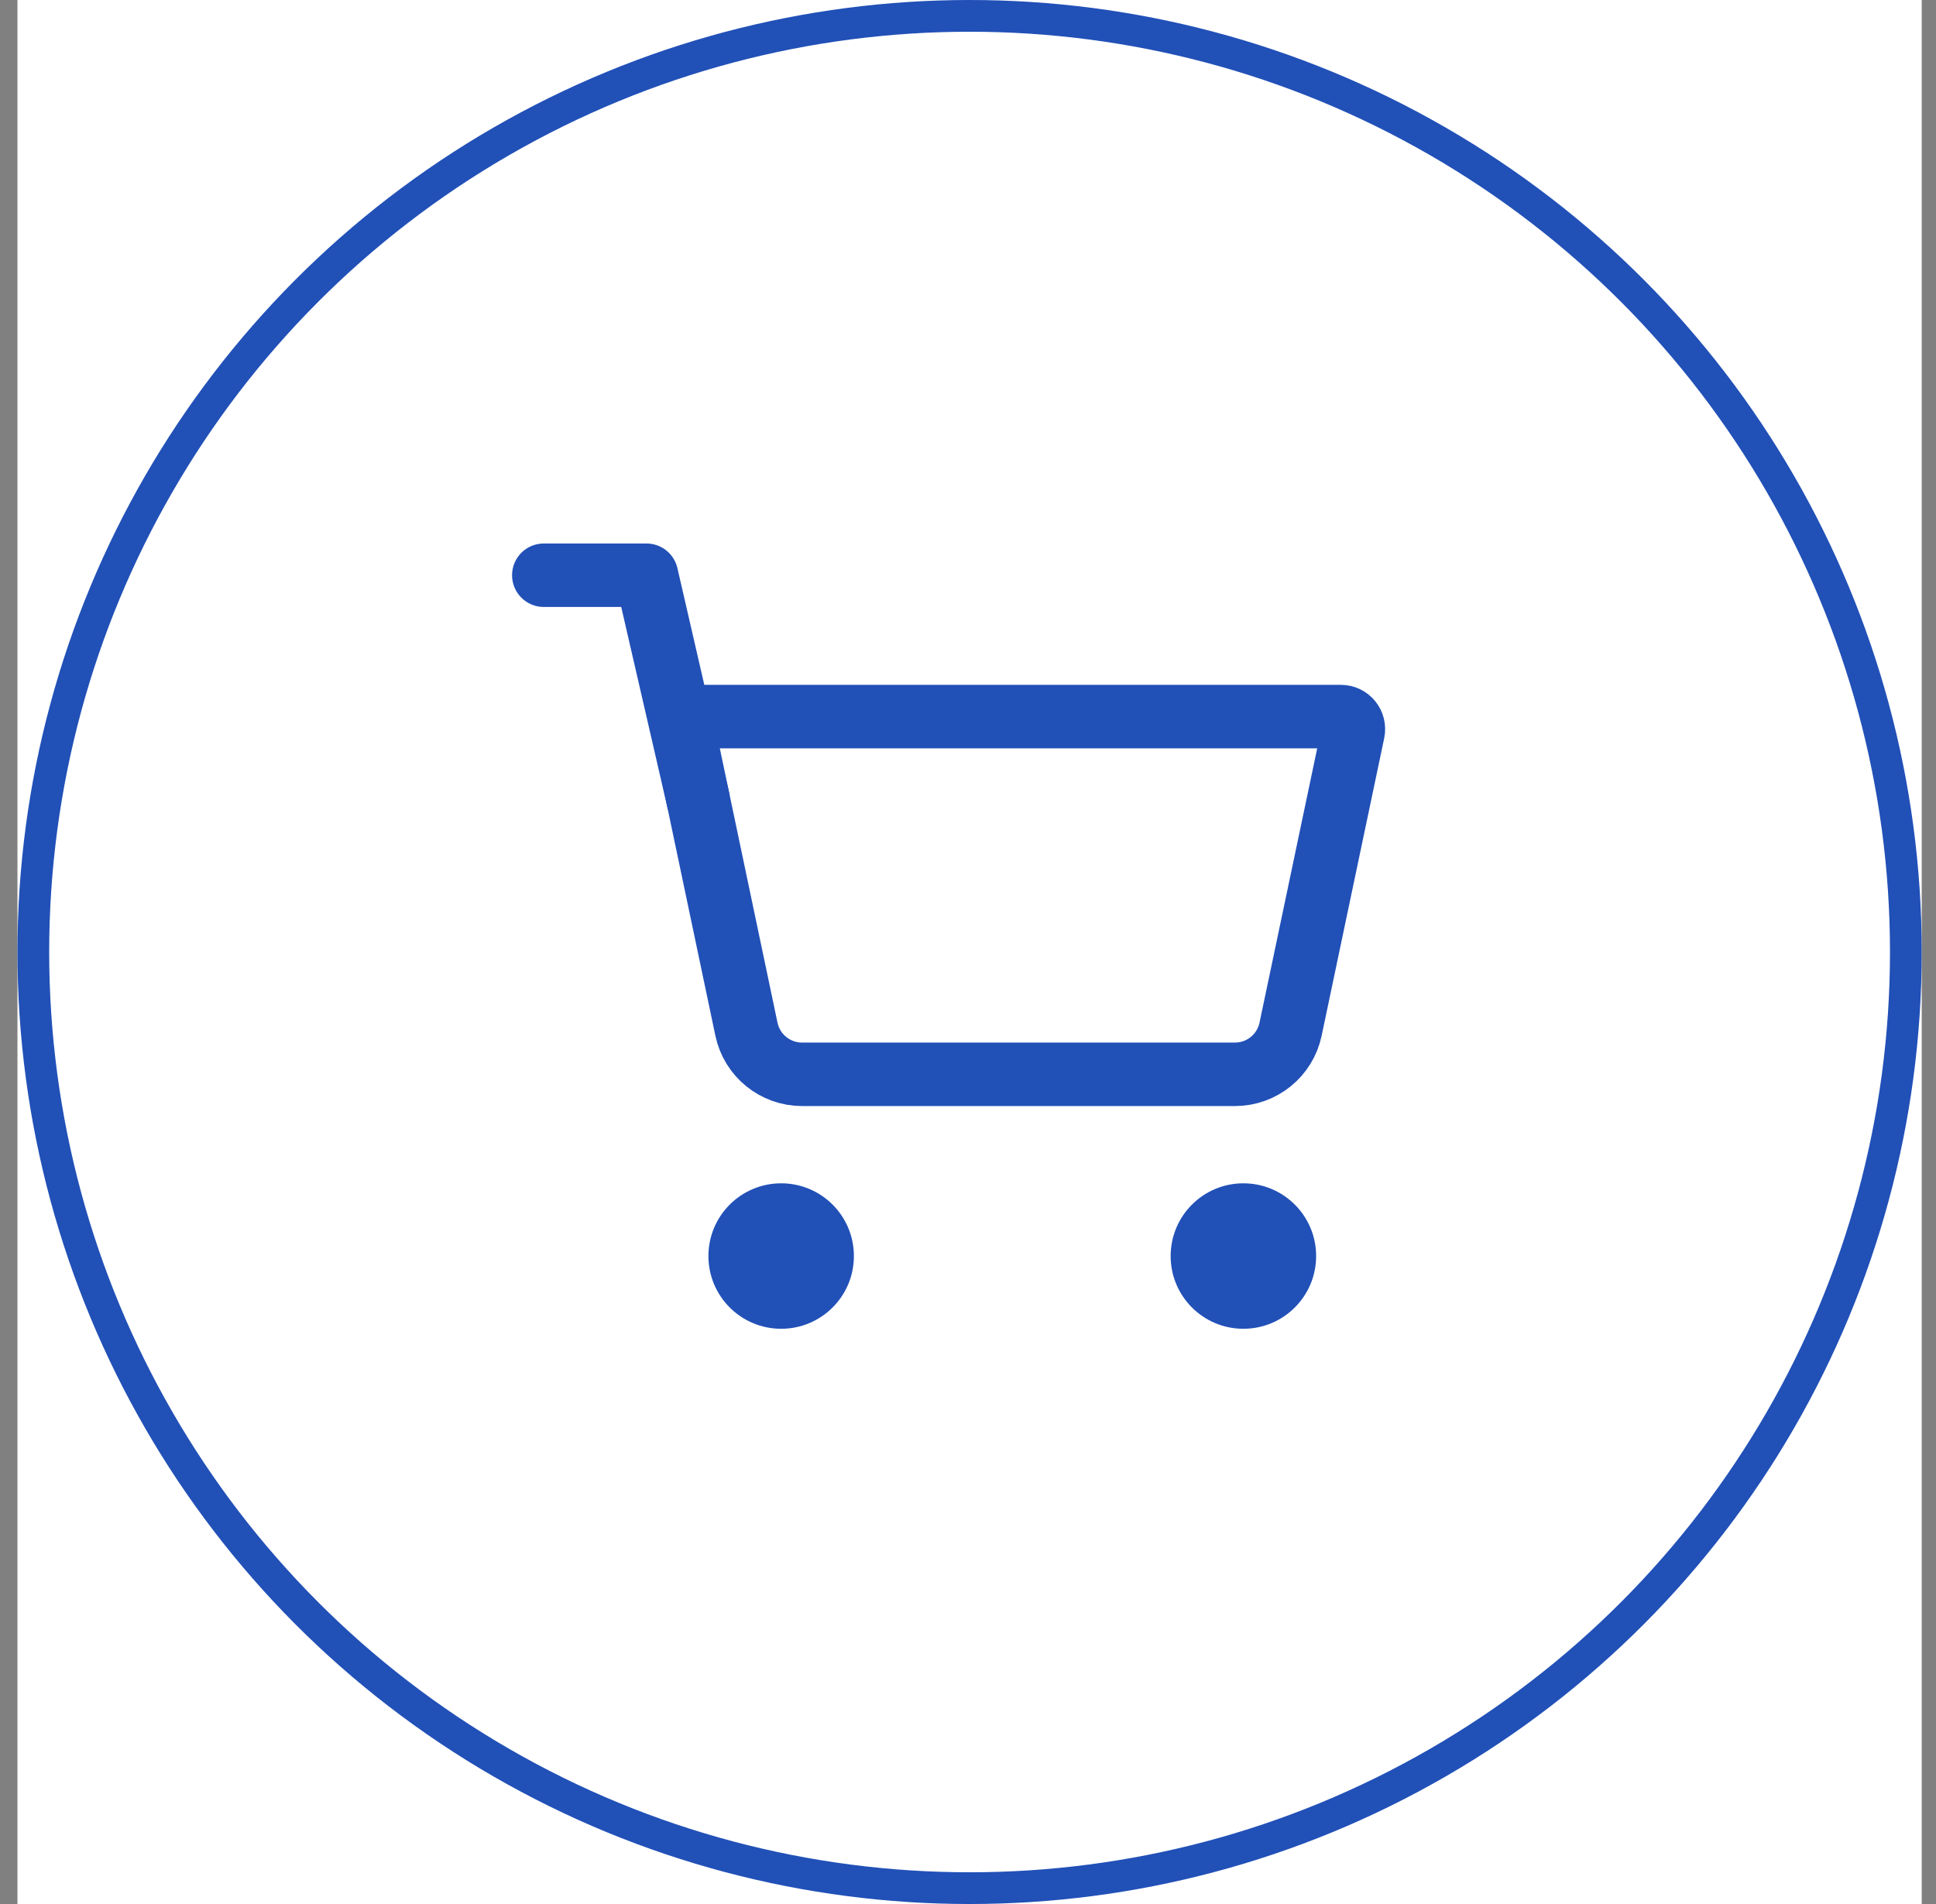
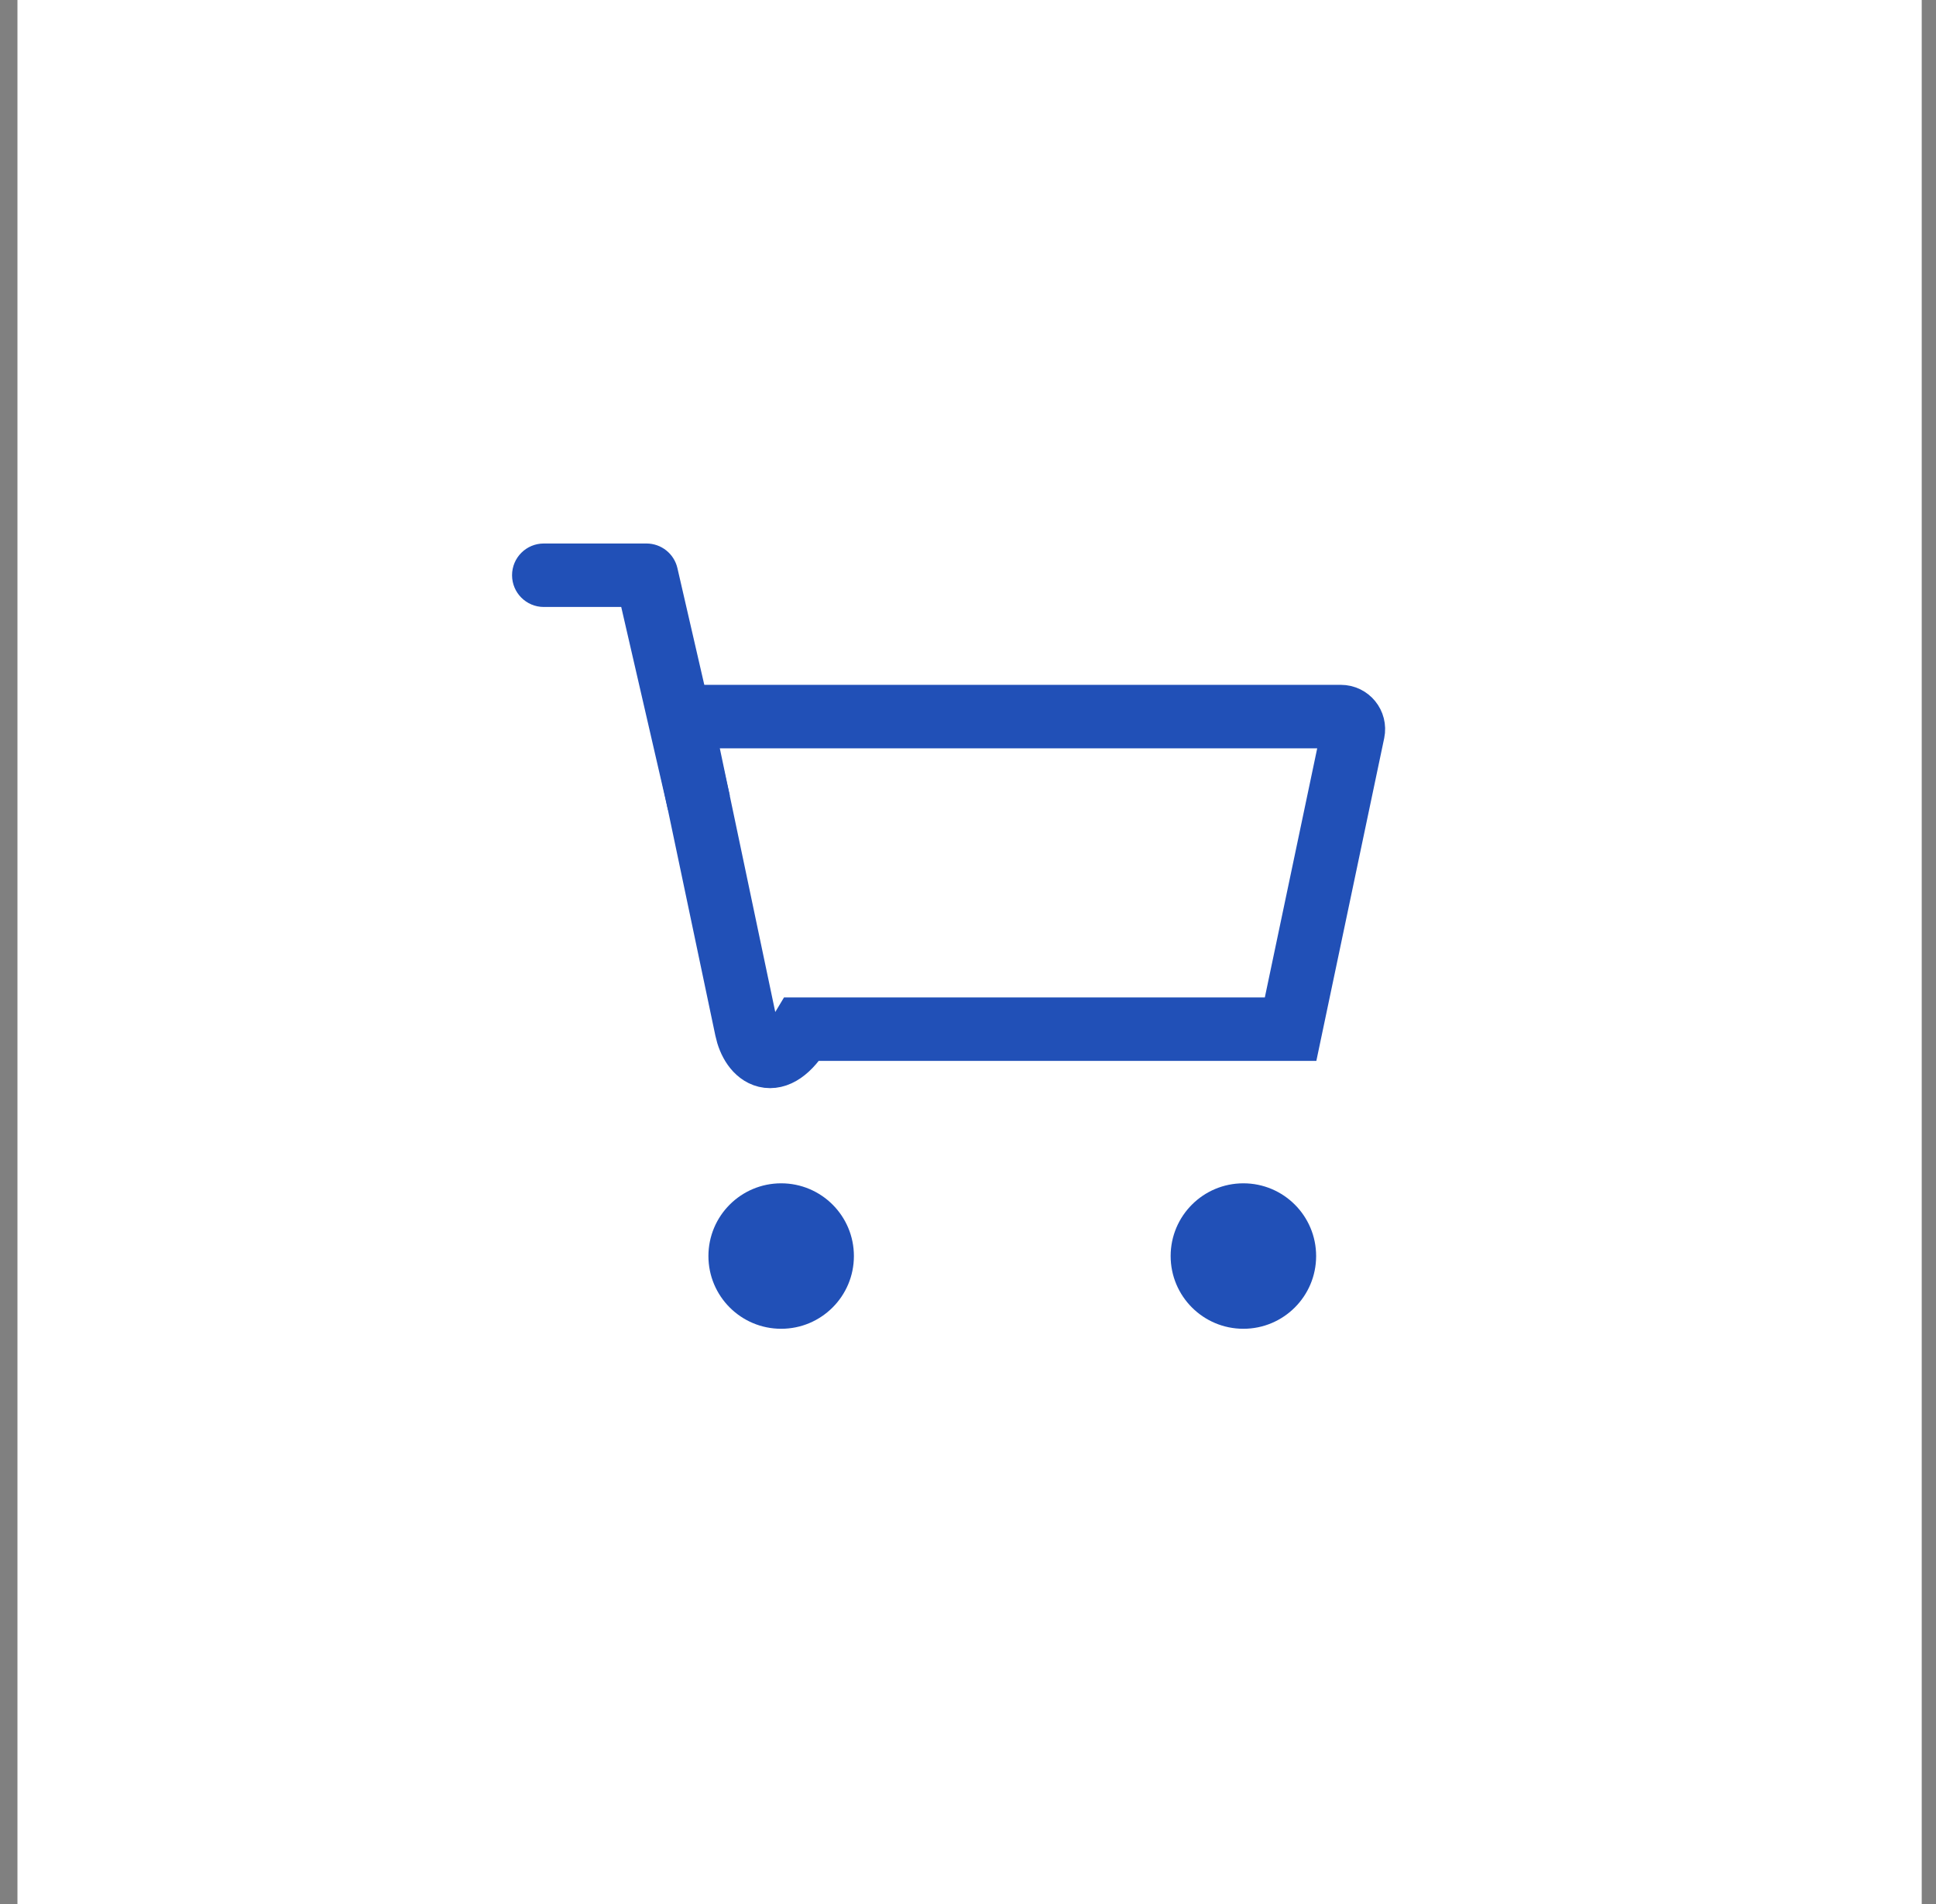
<svg xmlns="http://www.w3.org/2000/svg" width="61" height="60" viewBox="0 0 61 60" fill="none">
  <rect x="0" y="0" width="61" height="60" fill="#808080" stroke="none" />
  <rect x="0.55" width="60" height="60" fill="white" />
-   <circle cx="30.55" cy="30" r="29.5" stroke="#2150B7" />
  <circle cx="24.613" cy="39.581" r="2.292" fill="#2150B7" />
  <circle cx="39.177" cy="39.581" r="2.292" fill="#2150B7" />
-   <path d="M23.519 32.432L21.448 22.581H42.248C42.499 22.581 42.686 22.811 42.635 23.057L40.664 32.432C40.49 33.26 39.759 33.854 38.912 33.854H25.271C24.424 33.854 23.693 33.26 23.519 32.432Z" stroke="#2150B7" stroke-width="2" />
+   <path d="M23.519 32.432L21.448 22.581H42.248C42.499 22.581 42.686 22.811 42.635 23.057L40.664 32.432H25.271C24.424 33.854 23.693 33.26 23.519 32.432Z" stroke="#2150B7" stroke-width="2" />
  <path d="M17.134 17.127C16.581 17.127 16.134 17.574 16.134 18.127C16.134 18.679 16.581 19.127 17.134 19.127V17.127ZM20.369 18.127L21.344 17.902C21.239 17.448 20.835 17.127 20.369 17.127V18.127ZM17.134 19.127H20.369V17.127H17.134V19.127ZM19.395 18.351L21.046 25.521L22.995 25.072L21.344 17.902L19.395 18.351Z" fill="#2150B7" />
</svg>